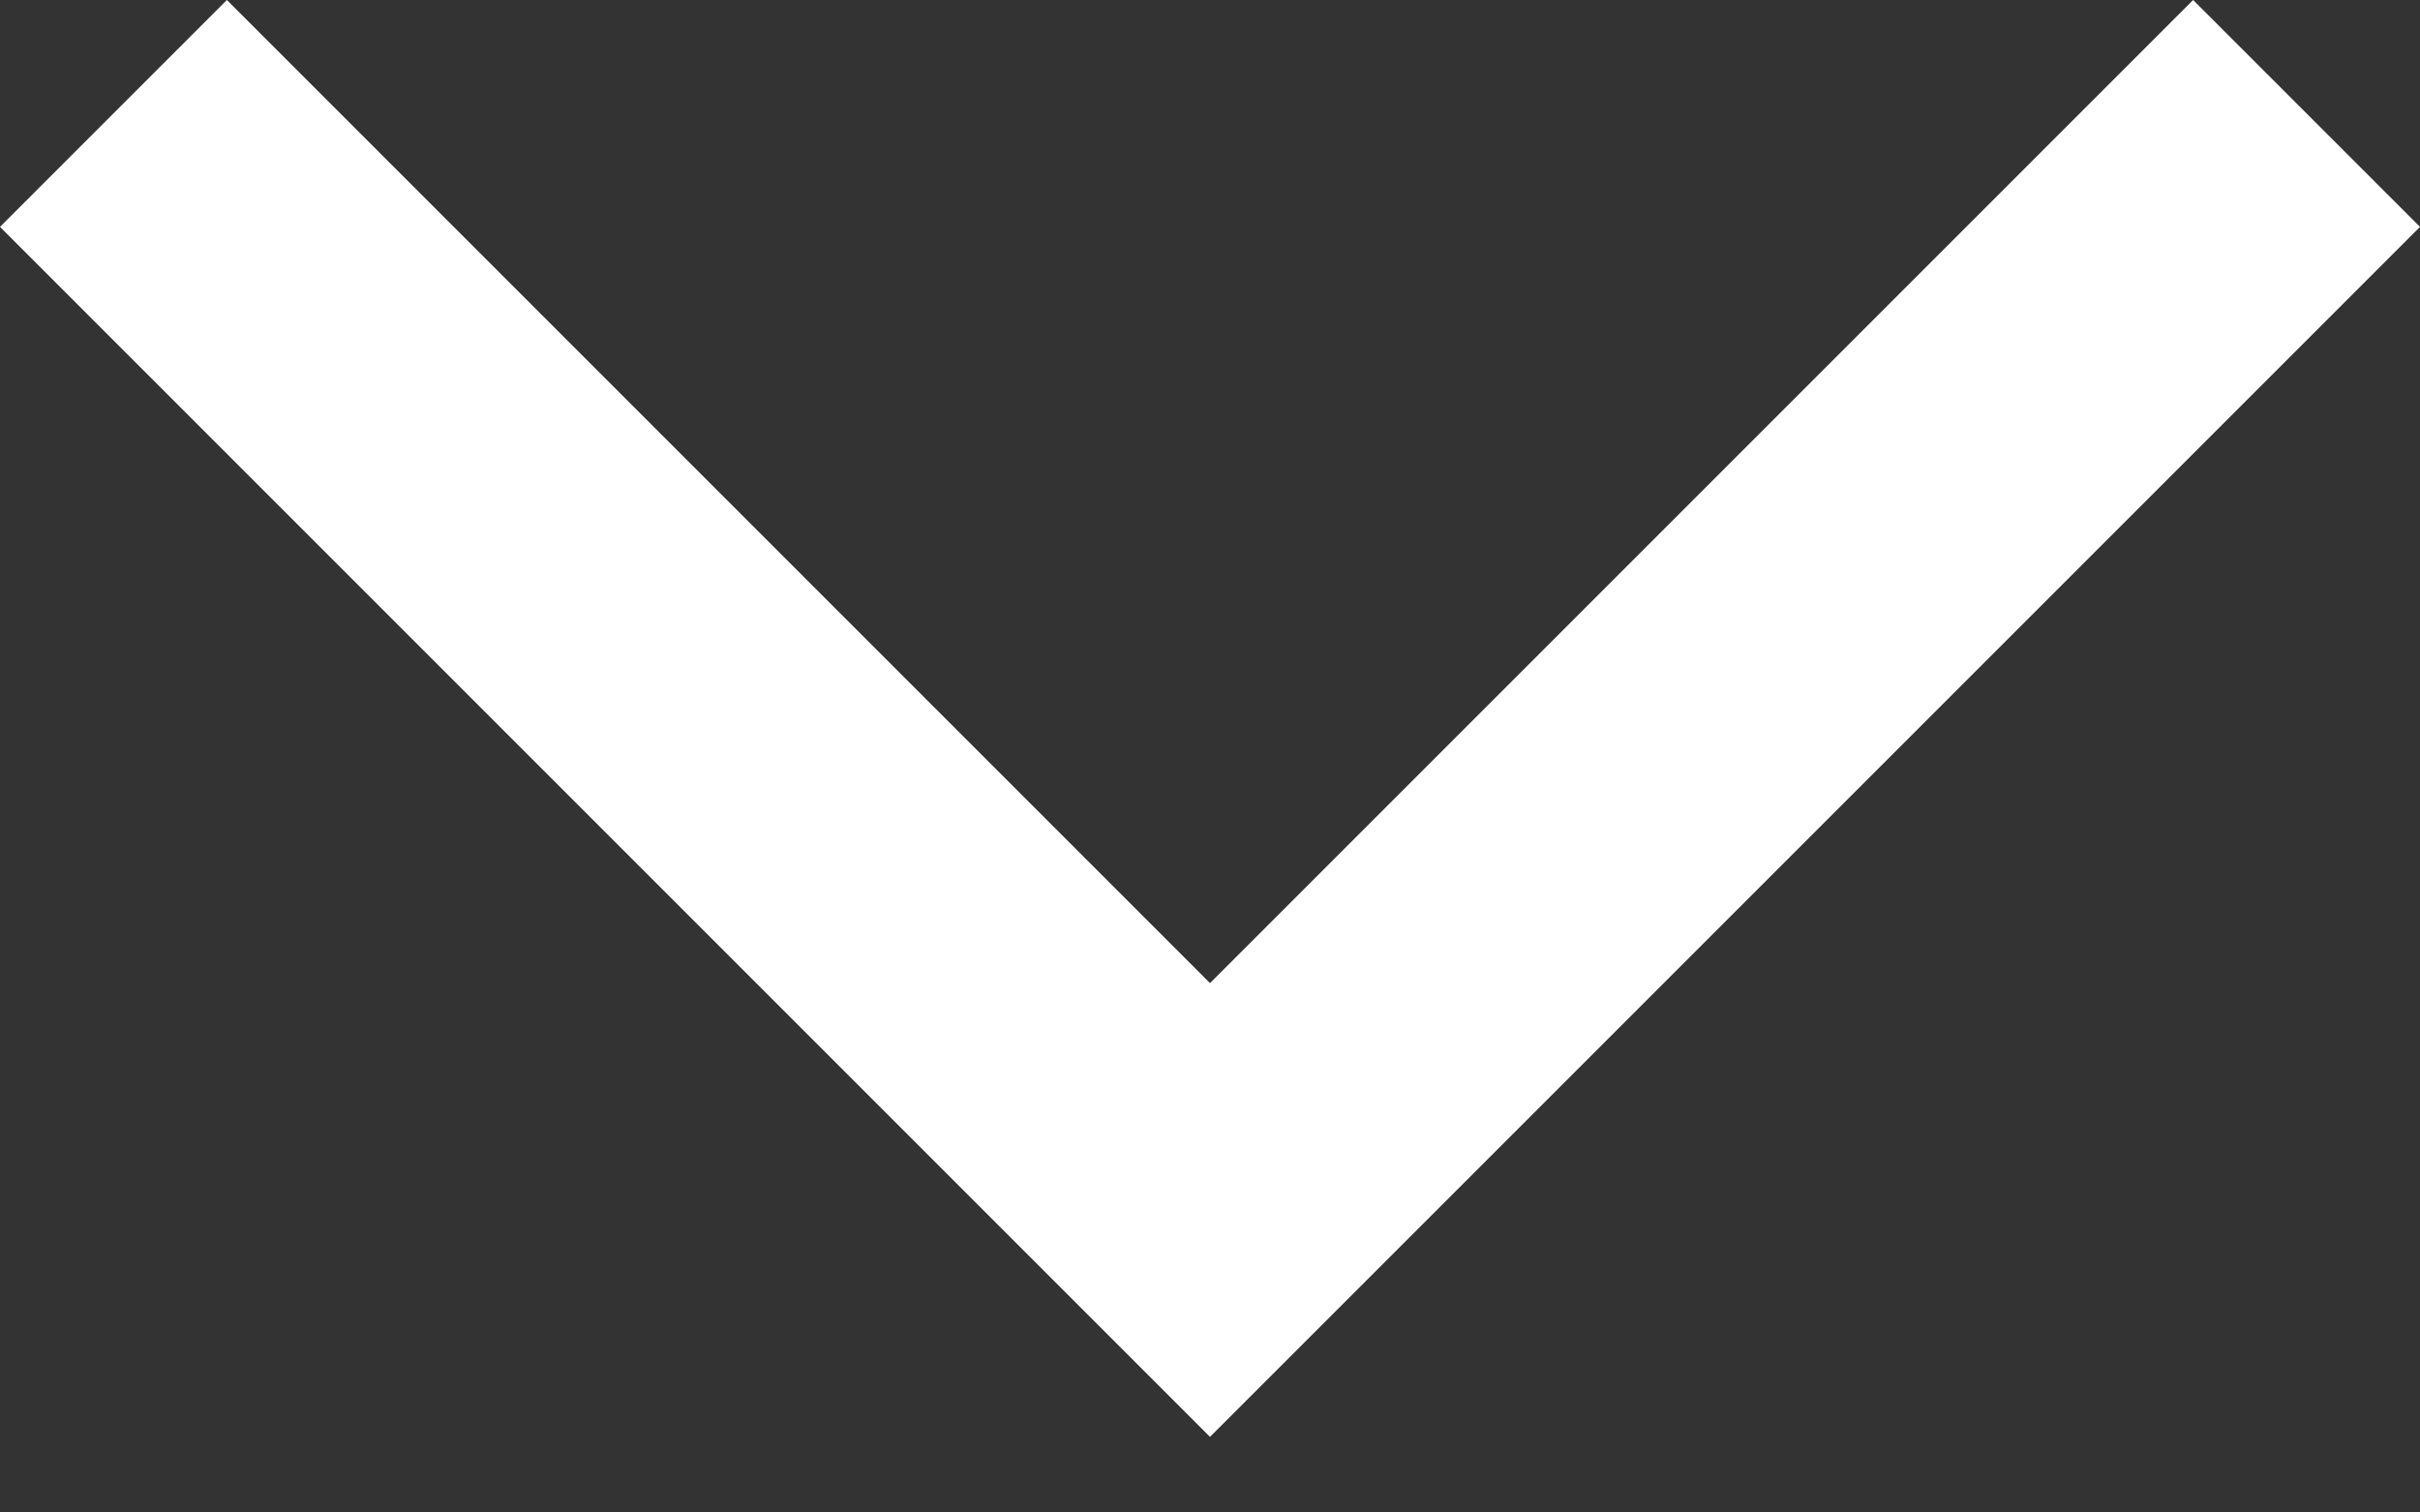
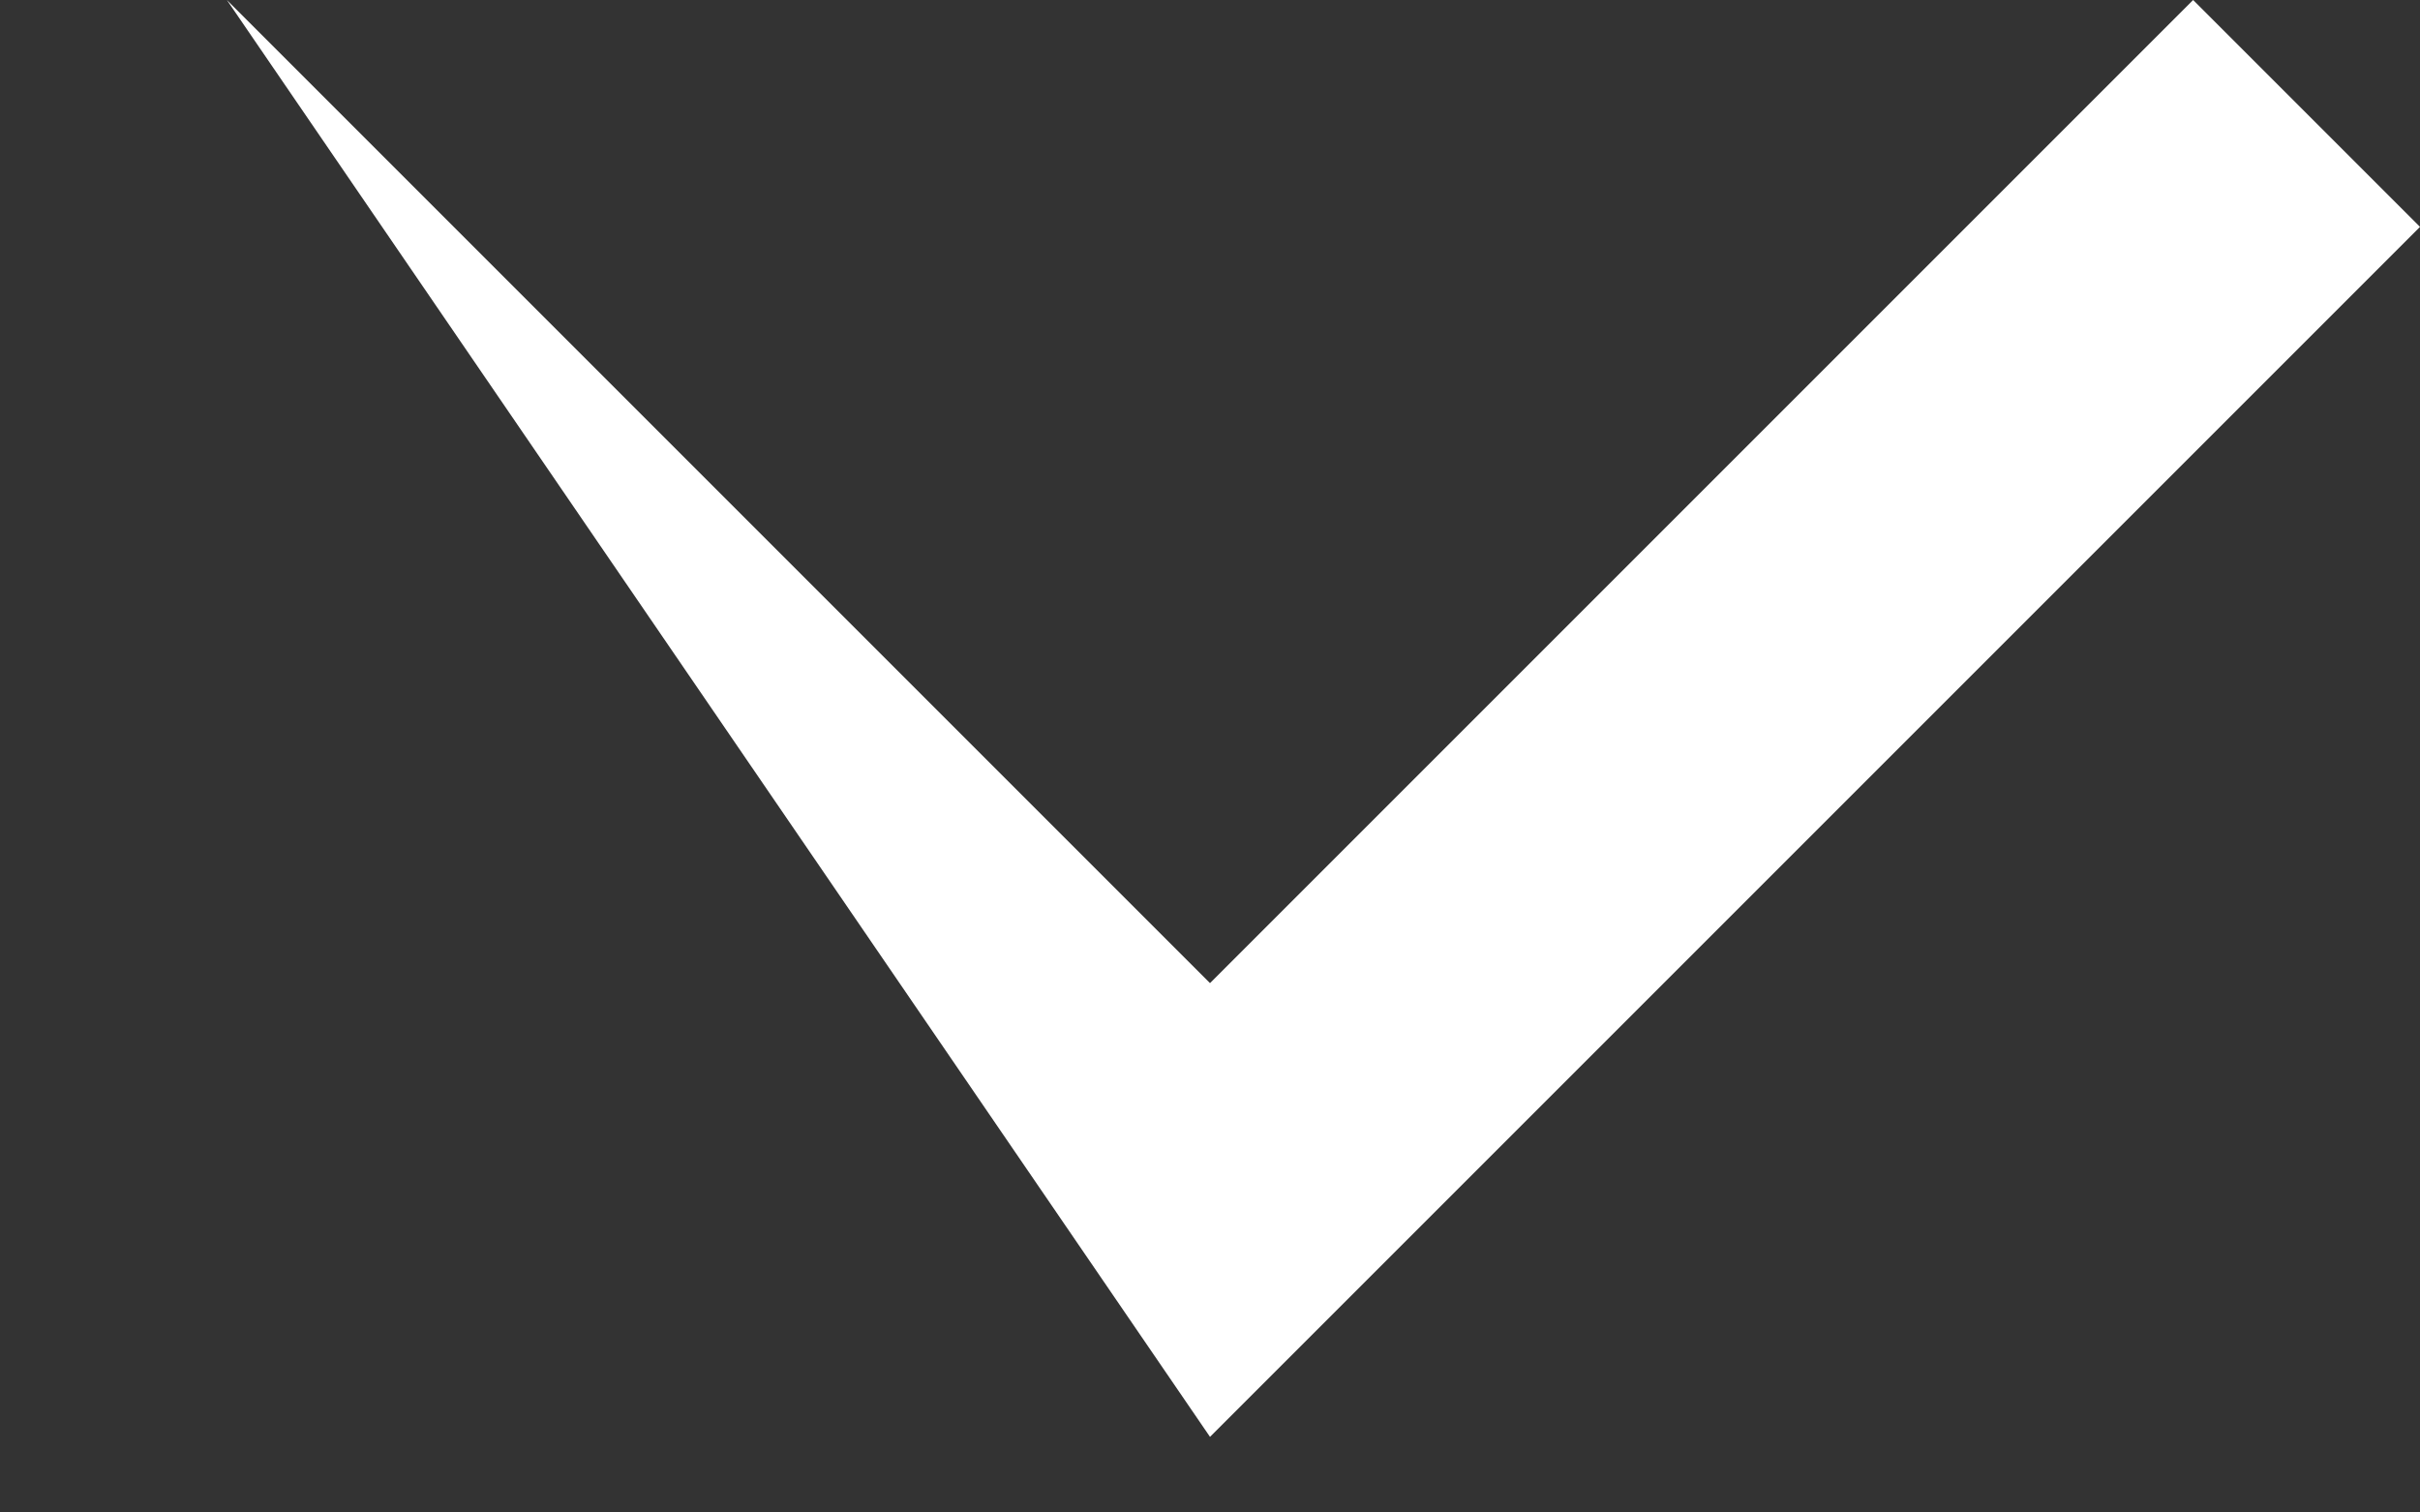
<svg xmlns="http://www.w3.org/2000/svg" width="16" height="10" viewBox="0 0 16 10" fill="none">
  <rect x="0" y="0" width="16" height="10" fill="#333333" stroke="none" />
-   <path d="M16 1.5L14.5 0L8 6.5L1.5 0L0 1.5L8 9.5L16 1.5Z" fill="white" />
+   <path d="M16 1.5L14.5 0L8 6.5L1.5 0L8 9.5L16 1.5Z" fill="white" />
</svg>